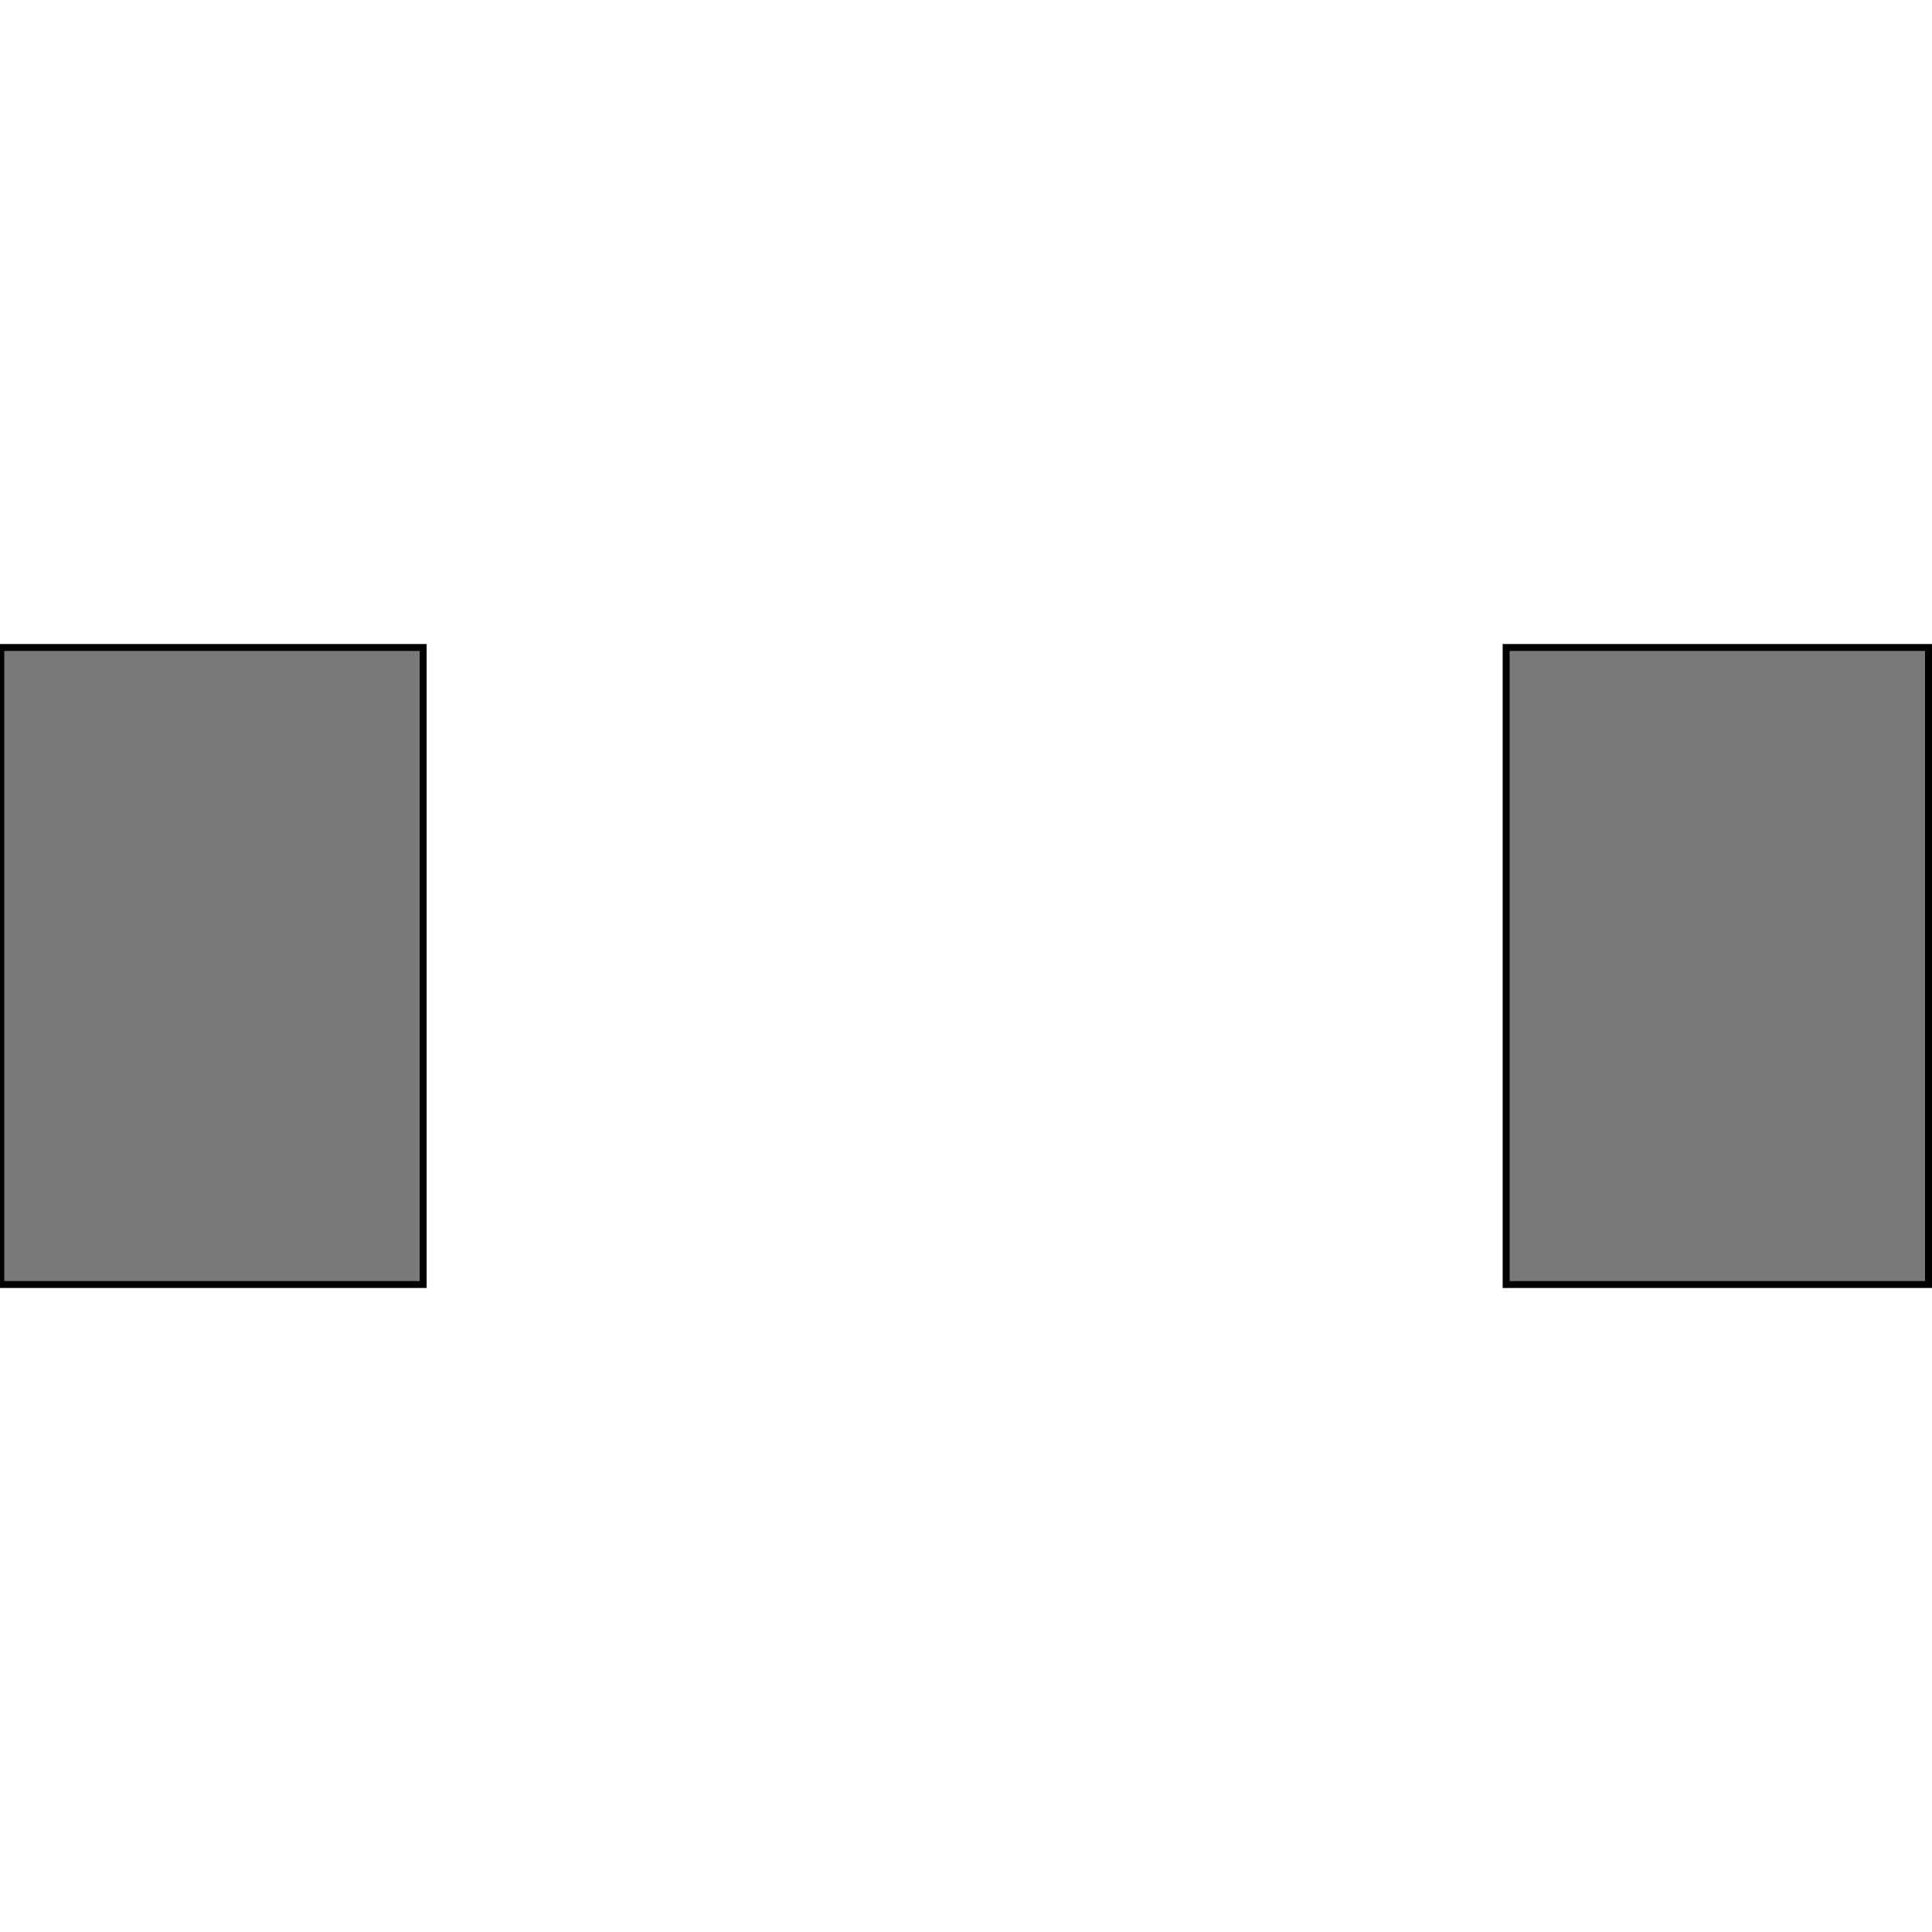
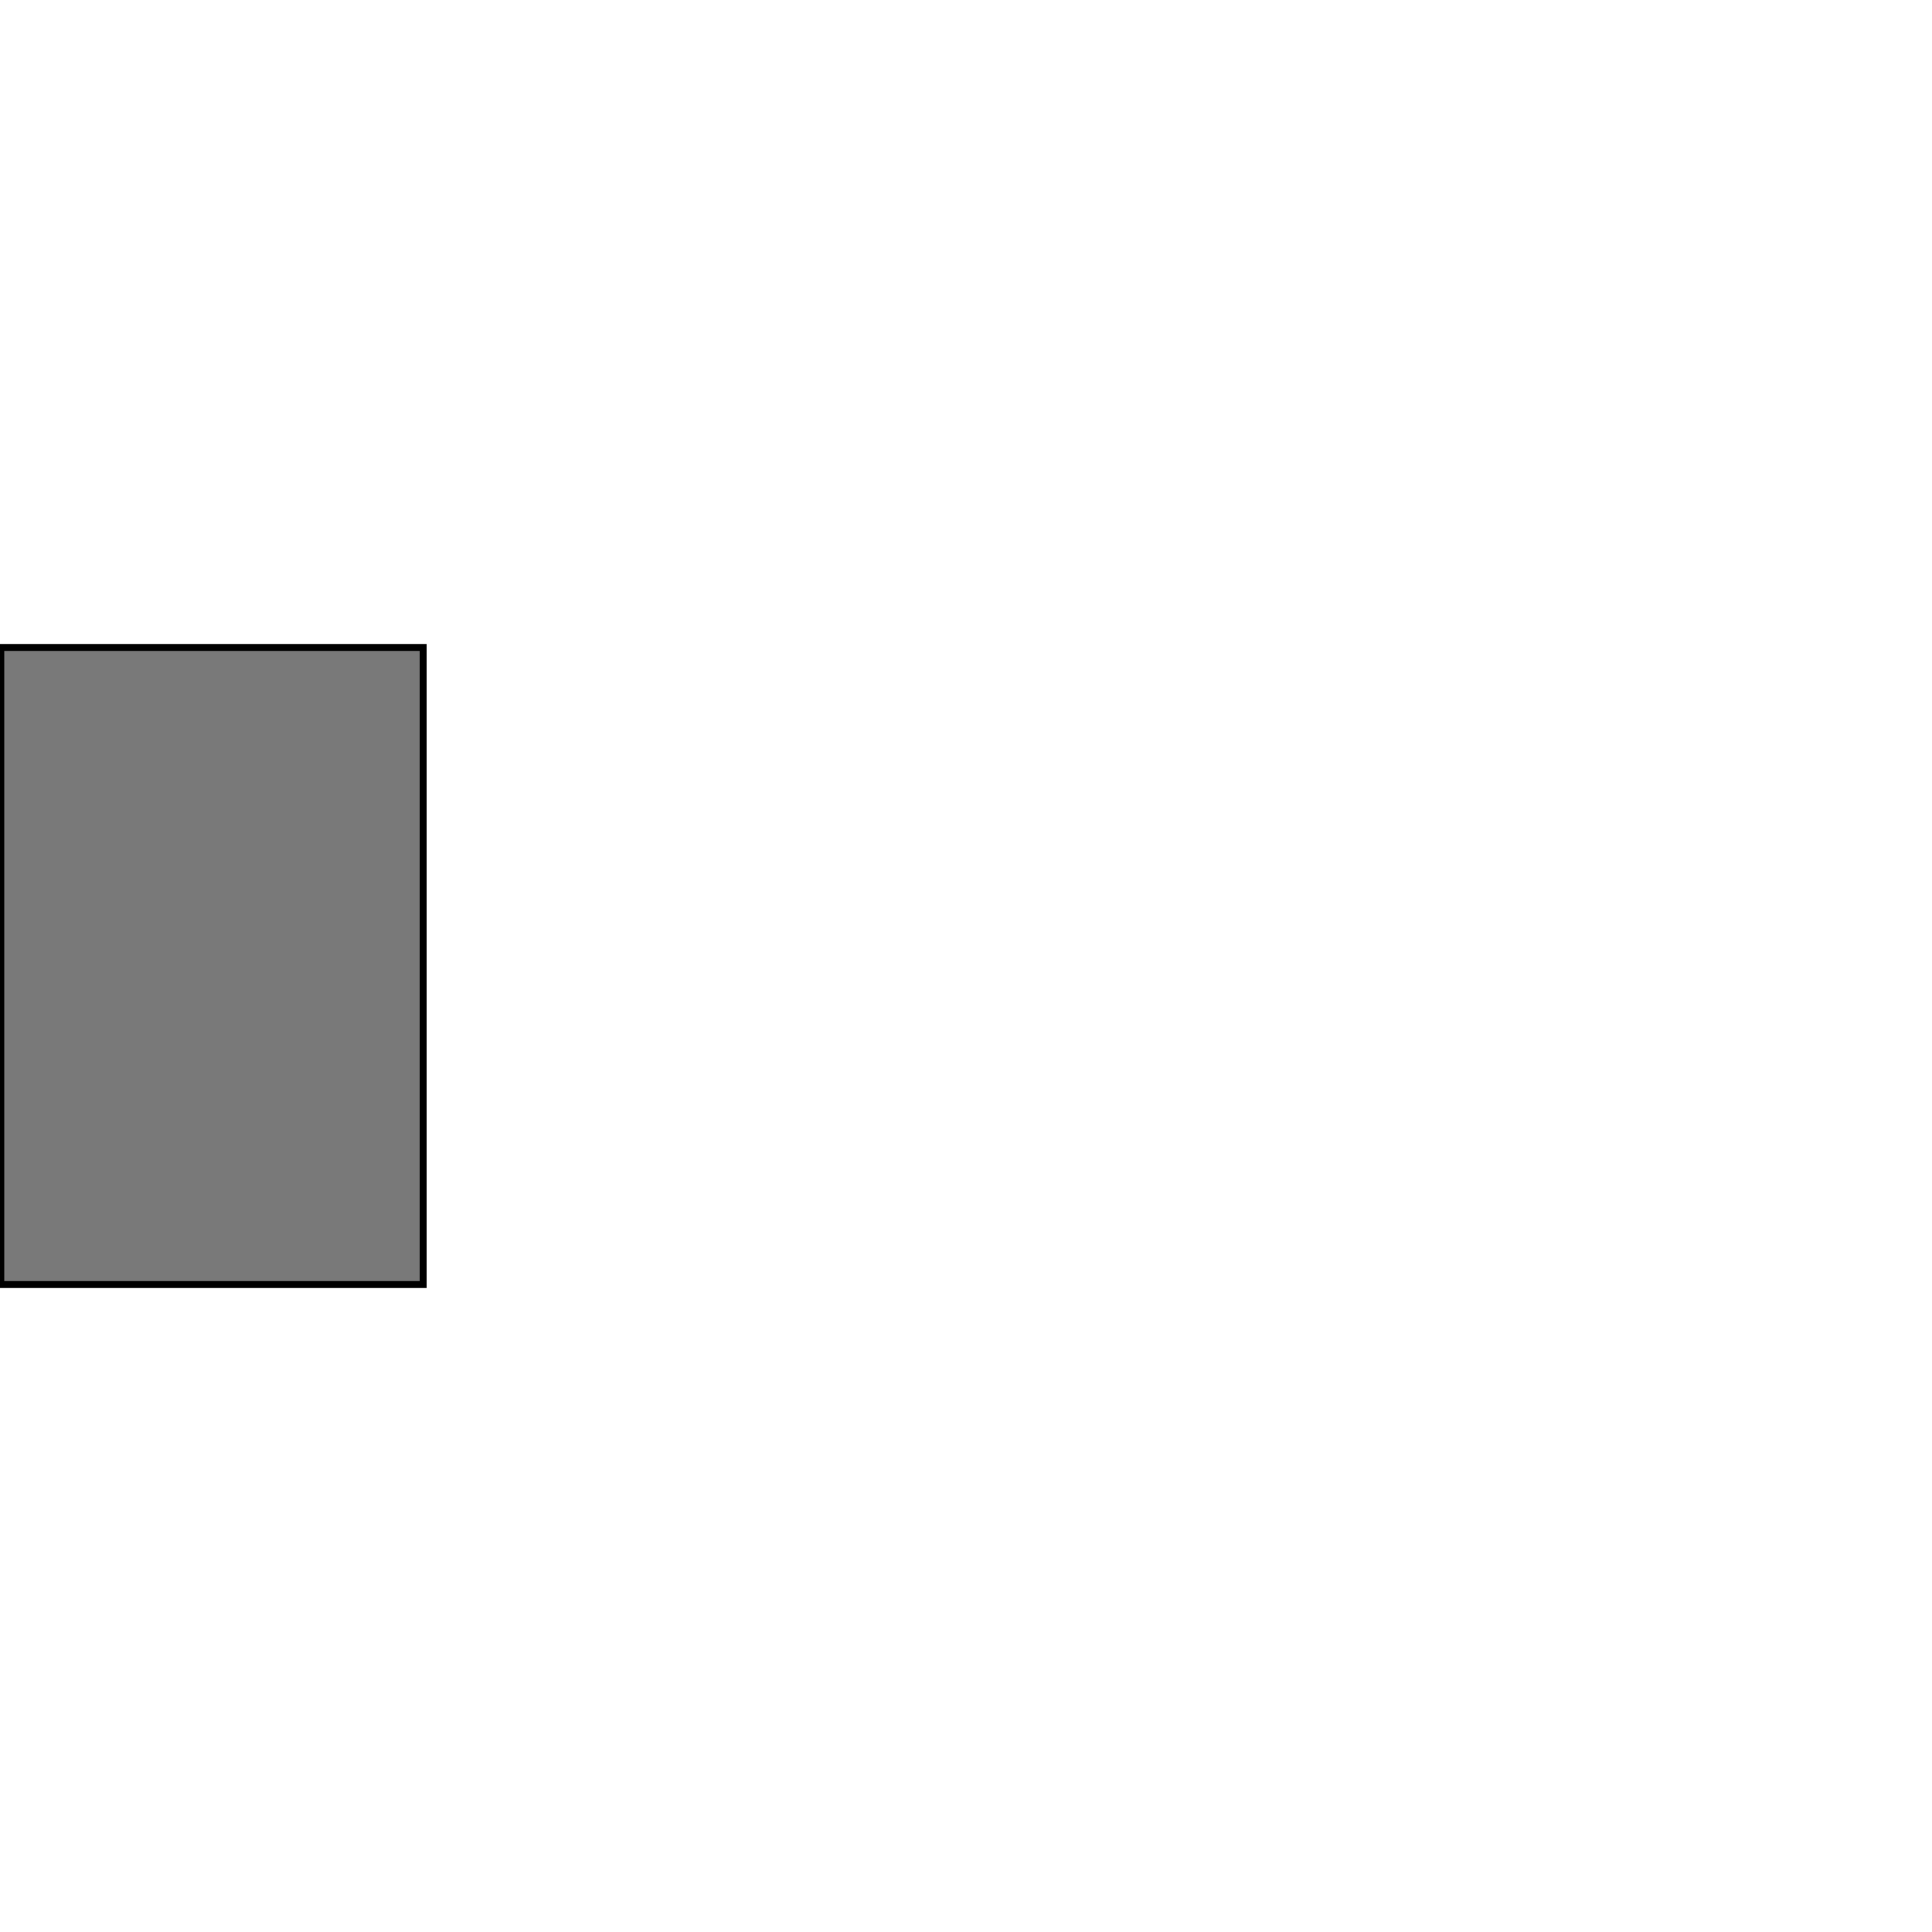
<svg xmlns="http://www.w3.org/2000/svg" xmlns:ns1="http://www.inkscape.org/namespaces/inkscape" xmlns:ns2="http://sodipodi.sourceforge.net/DTD/sodipodi-0.dtd" width="450" height="450" viewBox="0 0 450 450" id="svg2" version="1.1" ns1:version="0.91 r13725" ns2:docname="door_open.svg">
  <defs id="defs4" />
  <ns2:namedview id="base" pagecolor="#ffffff" bordercolor="#666666" borderopacity="1.0" ns1:pageopacity="0.0" ns1:pageshadow="2" ns1:zoom="1.1925602" ns1:cx="180.23012" ns1:cy="238.88169" ns1:document-units="px" ns1:current-layer="svg2" showgrid="true" ns1:window-width="1178" ns1:window-height="999" ns1:window-x="102" ns1:window-y="0" ns1:window-maximized="1" fit-margin-top="0" fit-margin-left="0" fit-margin-right="0" fit-margin-bottom="0" ns1:snap-global="true" ns1:snap-bbox="true" ns1:snap-nodes="true" ns1:object-nodes="true" ns1:bbox-nodes="true" units="px">
    <ns1:grid type="xygrid" id="grid5375" />
  </ns2:namedview>
  <g ns1:label="Layer 1" ns1:groupmode="layer" id="layer1" transform="translate(-117.121,-302.362)" />
  <rect style="opacity:1;fill:#797979;fill-opacity:1;stroke:#000000;stroke-width:1.62;stroke-linecap:round;stroke-miterlimit:4;stroke-dasharray:none;stroke-opacity:1" id="rect5059" width="98.38" height="148.38" x="0.183" y="150.81" />
-   <rect style="opacity:1;fill:#797979;fill-opacity:1;stroke:#000000;stroke-width:1.62;stroke-linecap:round;stroke-miterlimit:4;stroke-dasharray:none;stroke-opacity:1" id="rect5059-7" width="98.38" height="148.38" x="350.81" y="150.81" />
</svg>